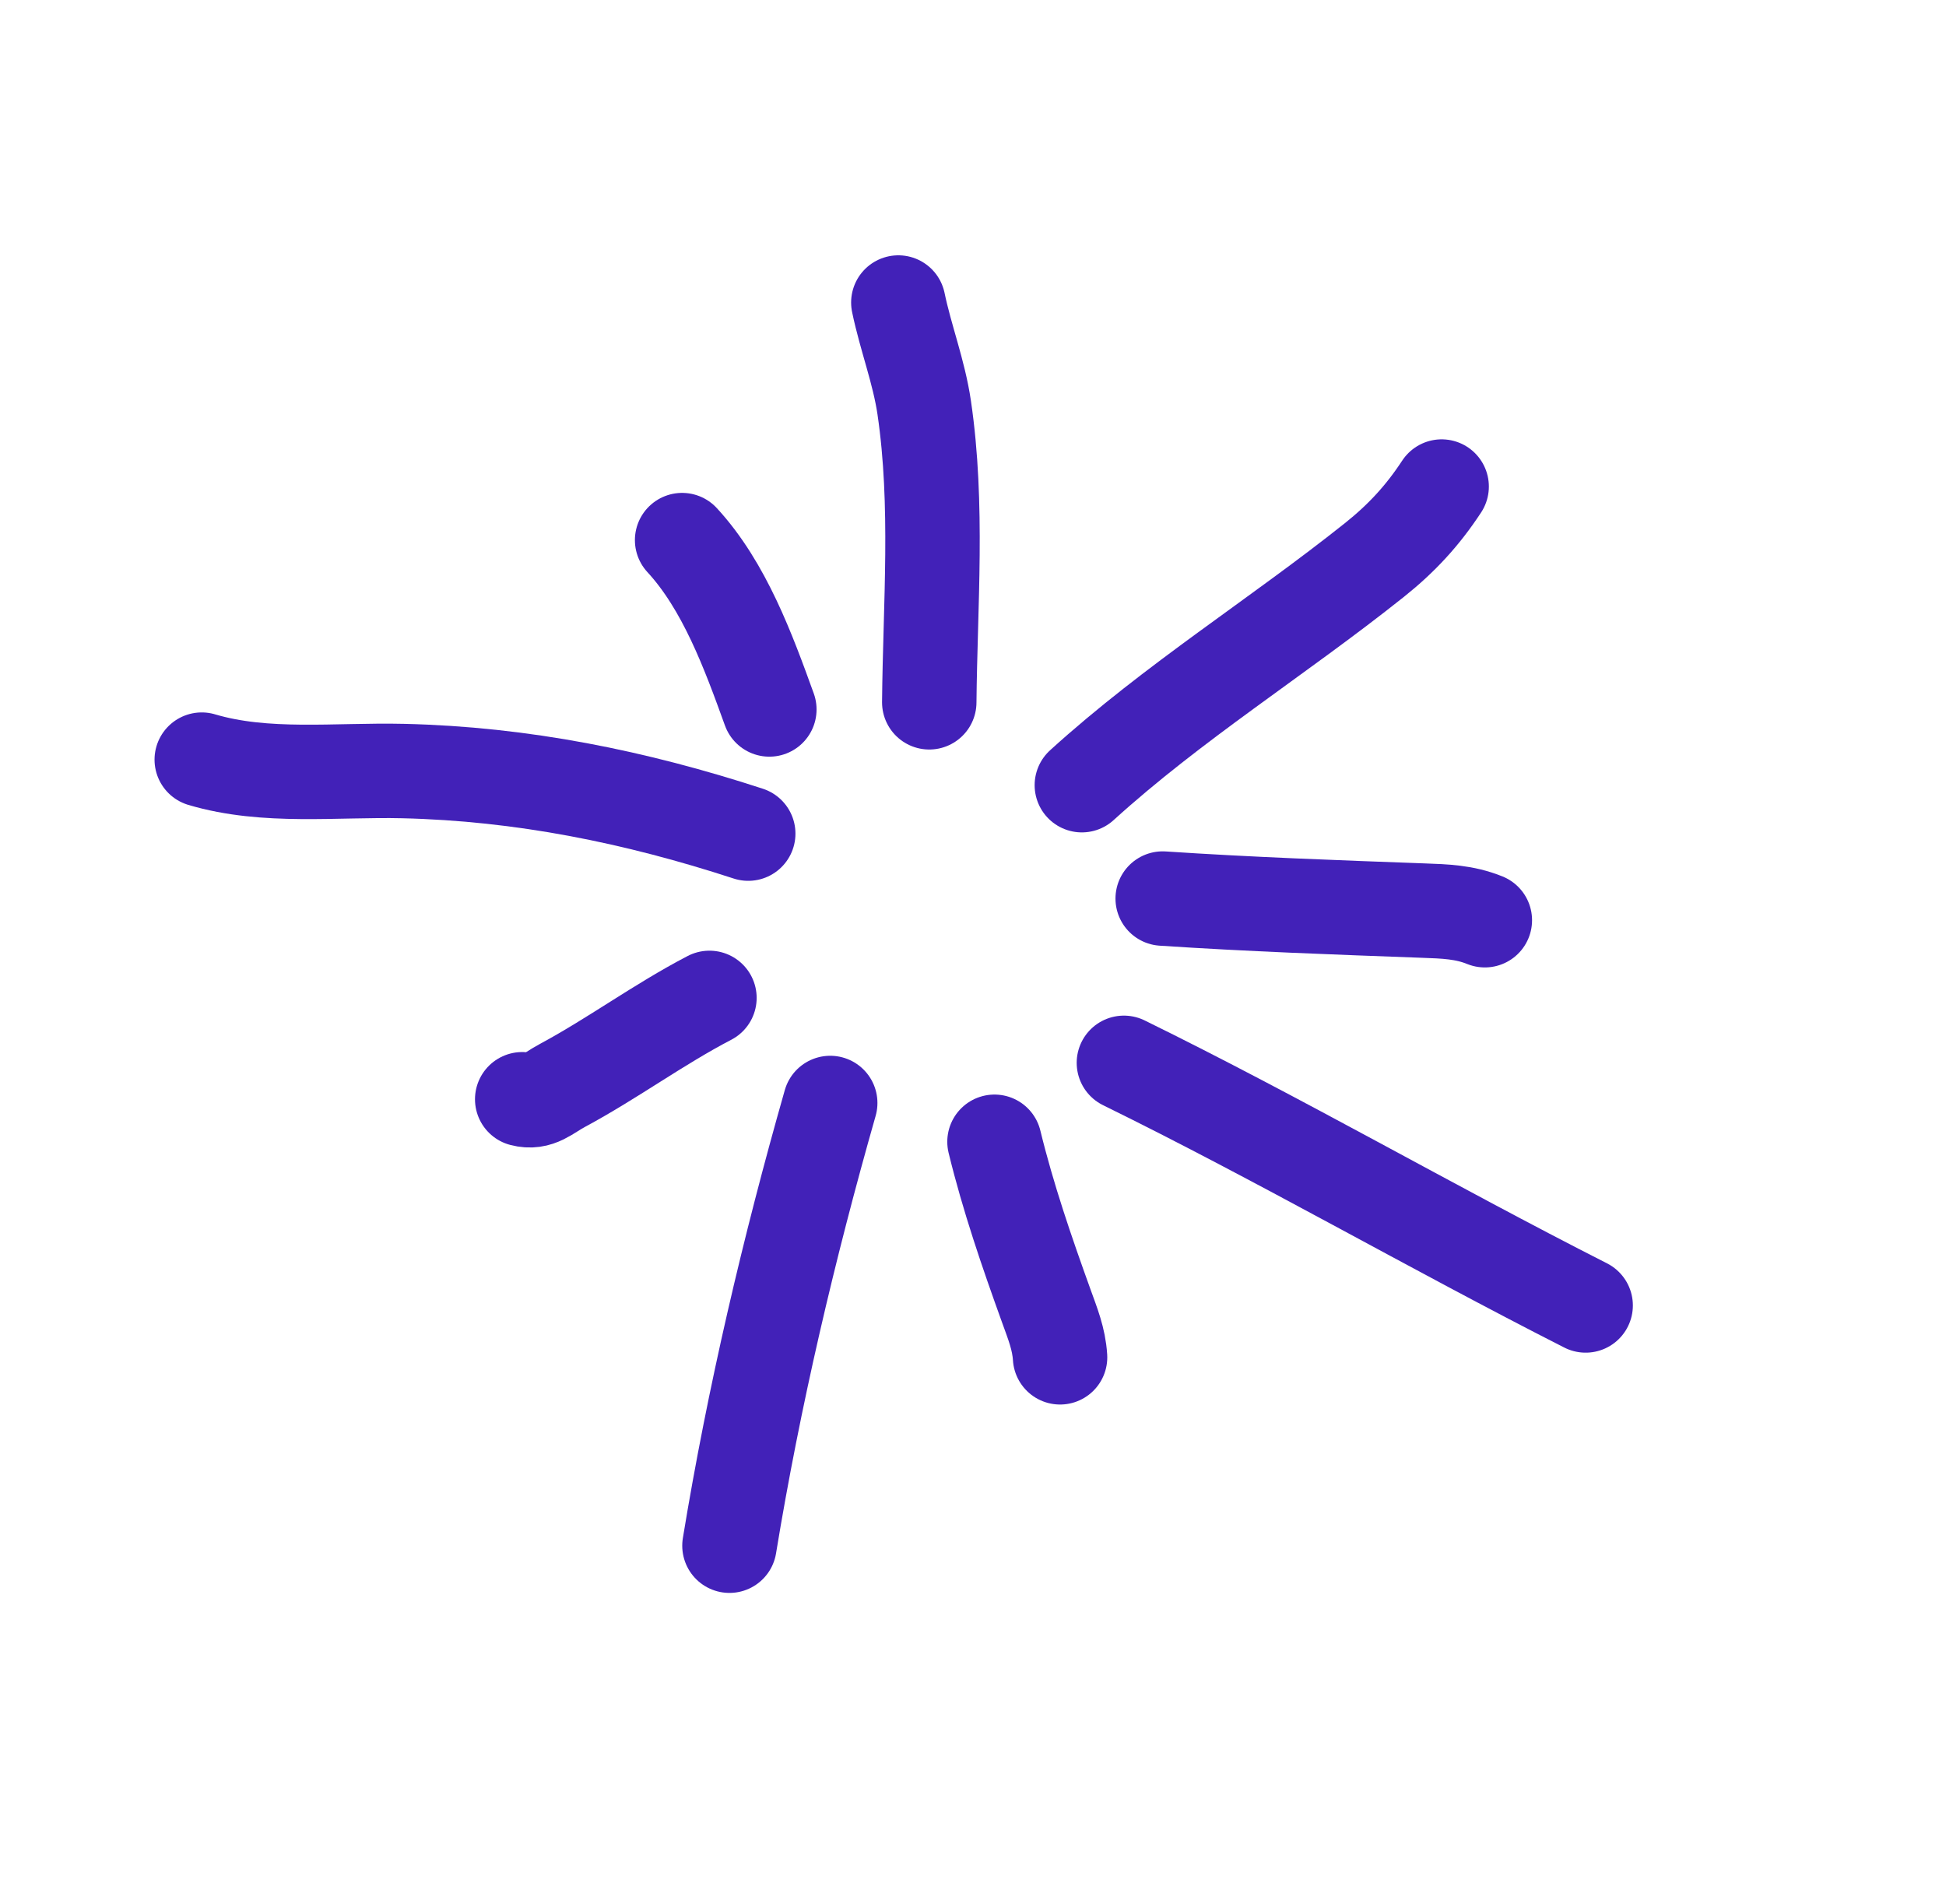
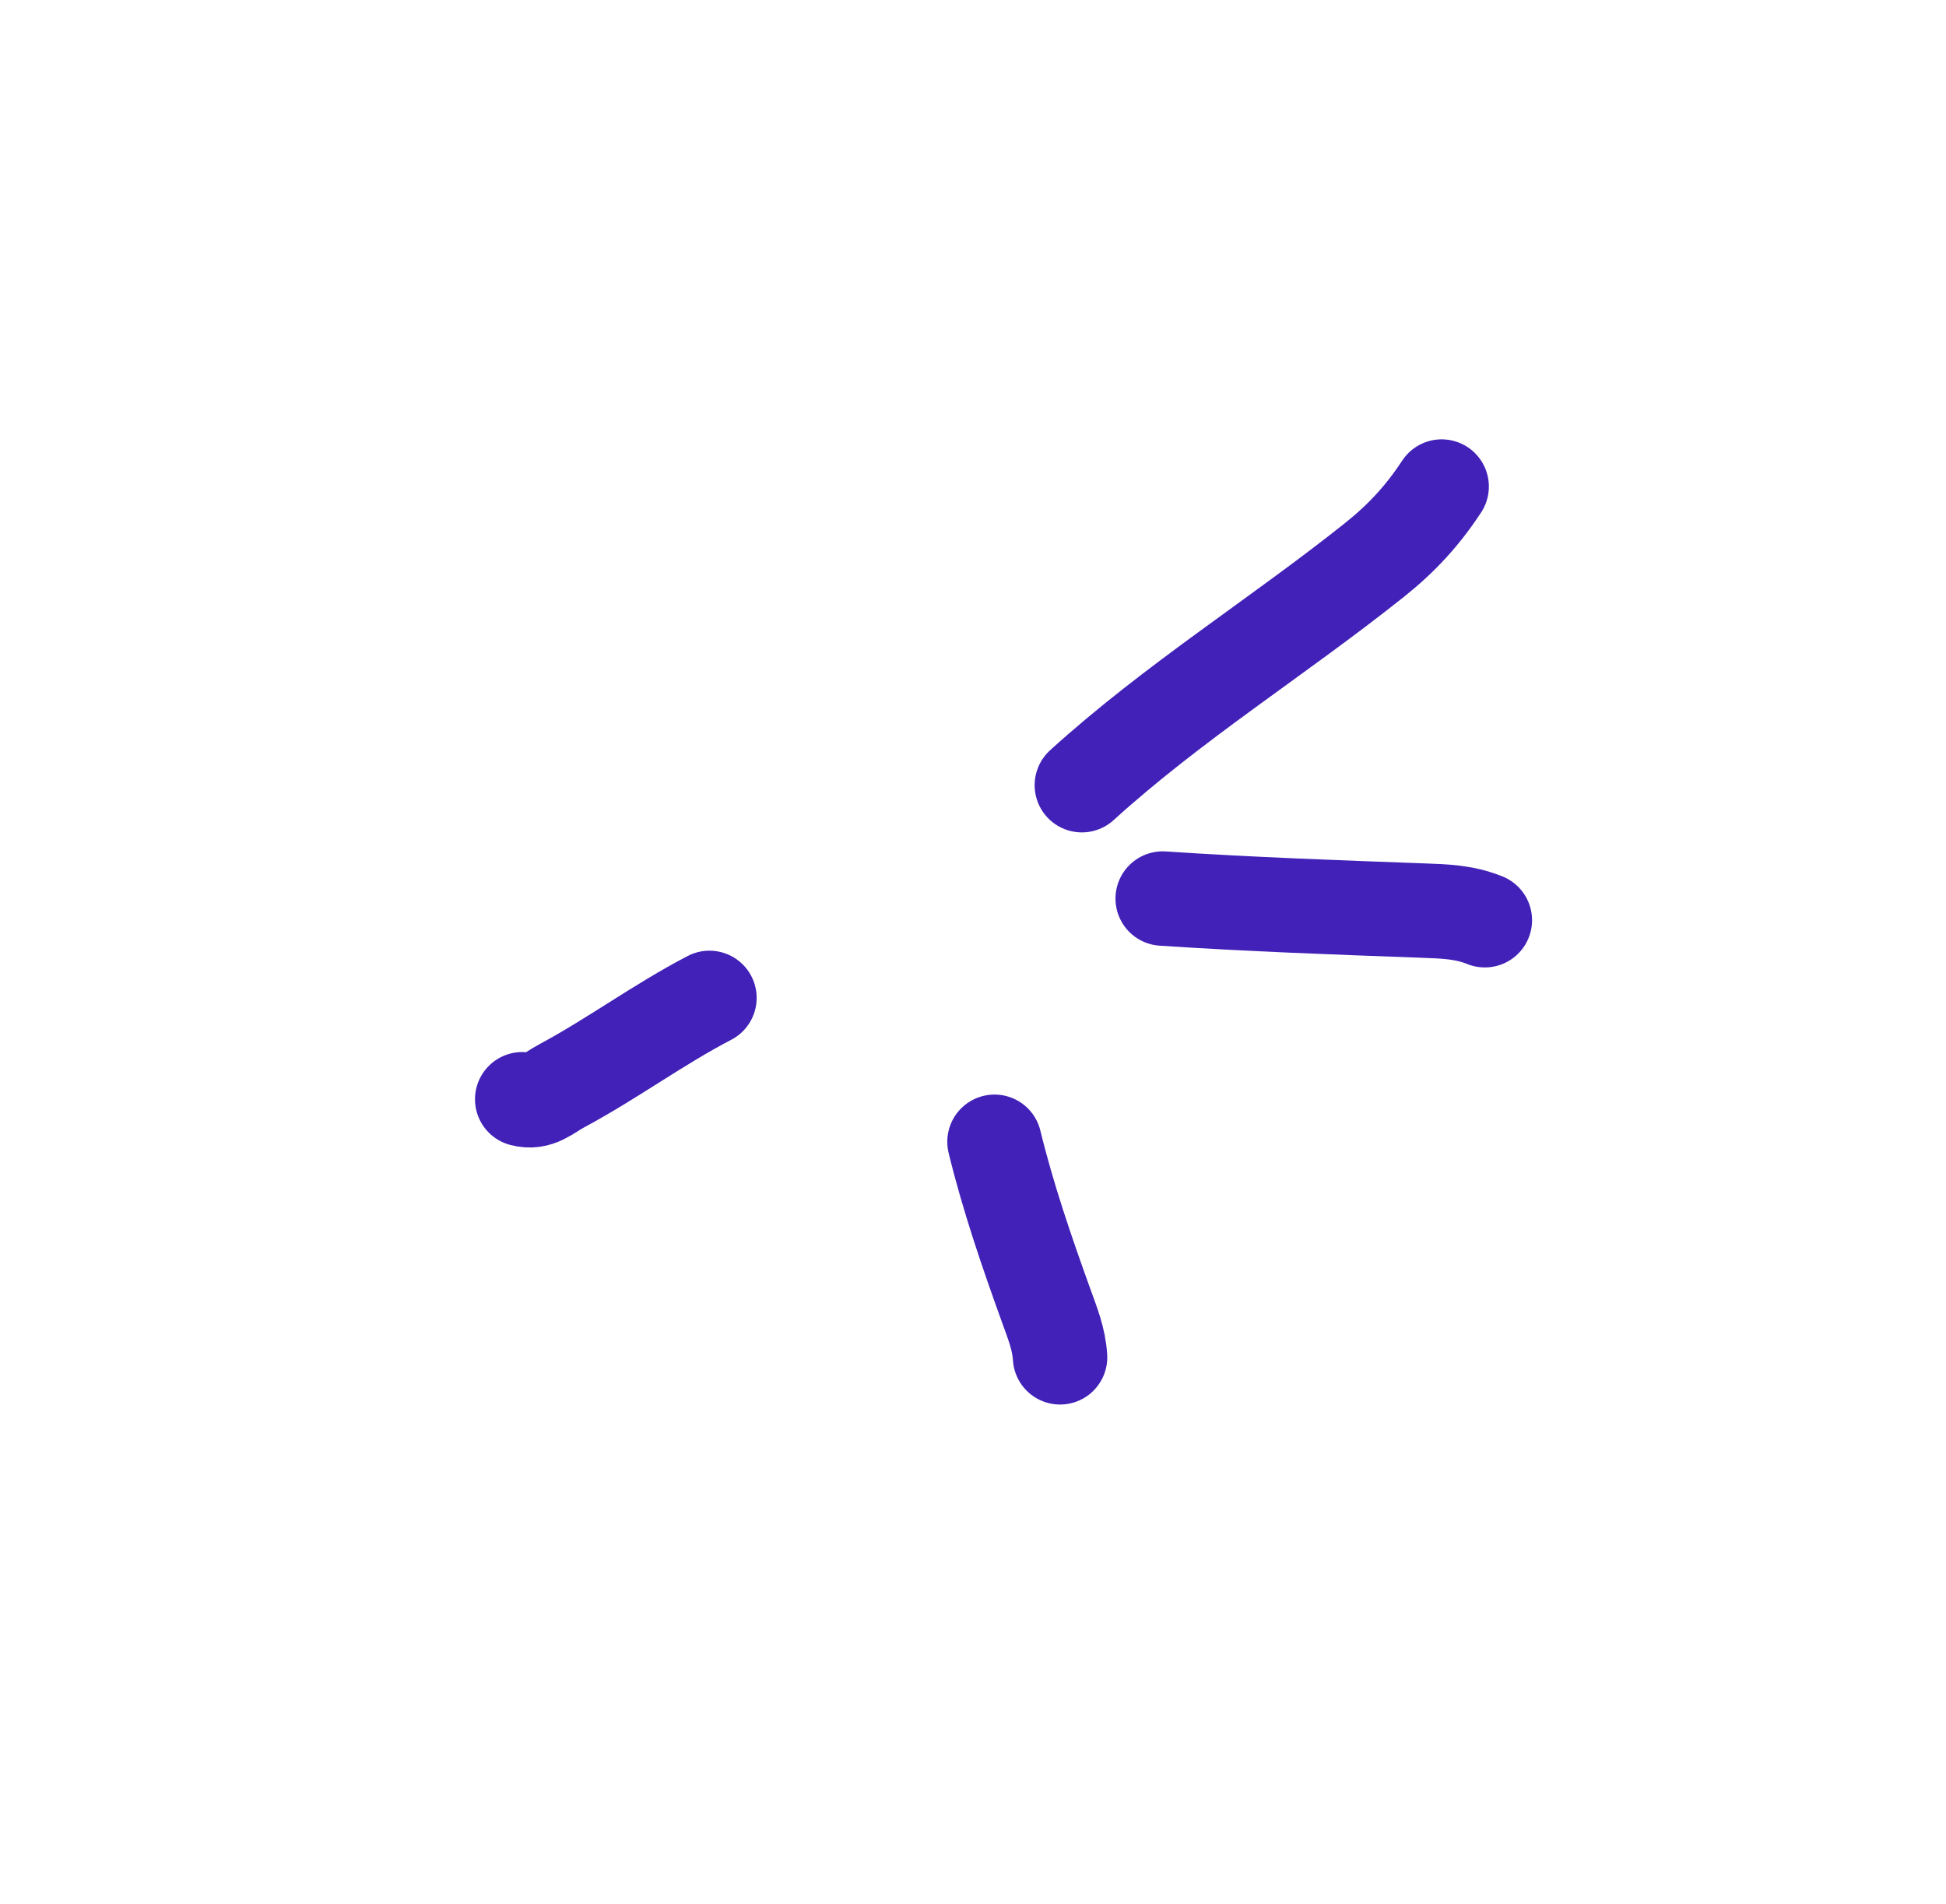
<svg xmlns="http://www.w3.org/2000/svg" width="46" height="45" viewBox="0 0 46 45" fill="none">
-   <path d="M21.966 16.601C21.988 14.287 22.185 11.937 21.847 9.637C21.723 8.79 21.409 7.988 21.235 7.151" stroke="#4221B8" stroke-width="2.232" stroke-linecap="round" />
-   <path d="M18.186 16.77C17.692 15.403 17.125 13.852 16.124 12.767" stroke="#4221B8" stroke-width="2.232" stroke-linecap="round" />
-   <path d="M17.687 19.705C15.018 18.834 12.34 18.291 9.53 18.226C7.95 18.189 6.277 18.405 4.769 17.956" stroke="#4221B8" stroke-width="2.232" stroke-linecap="round" />
  <path d="M16.77 23.588C15.571 24.212 14.486 25.017 13.295 25.657C12.94 25.847 12.73 26.086 12.344 25.984" stroke="#4221B8" stroke-width="2.232" stroke-linecap="round" />
-   <path d="M19.625 26.072C18.649 29.494 17.819 33.024 17.243 36.537" stroke="#4221B8" stroke-width="2.232" stroke-linecap="round" />
  <path d="M23.508 26.989C23.829 28.305 24.269 29.586 24.729 30.86C24.885 31.293 25.03 31.646 25.058 32.084" stroke="#4221B8" stroke-width="2.232" stroke-linecap="round" />
-   <path d="M26.567 25.123C30.252 26.932 33.82 28.998 37.482 30.858" stroke="#4221B8" stroke-width="2.232" stroke-linecap="round" />
  <path d="M27.484 21.24C29.531 21.376 31.579 21.449 33.629 21.524C34.16 21.543 34.614 21.556 35.099 21.752" stroke="#4221B8" stroke-width="2.232" stroke-linecap="round" />
  <path d="M25.573 18.56C27.734 16.597 30.206 15.056 32.484 13.241C33.134 12.723 33.627 12.188 34.078 11.501" stroke="#4221B8" stroke-width="2.232" stroke-linecap="round" />
</svg>